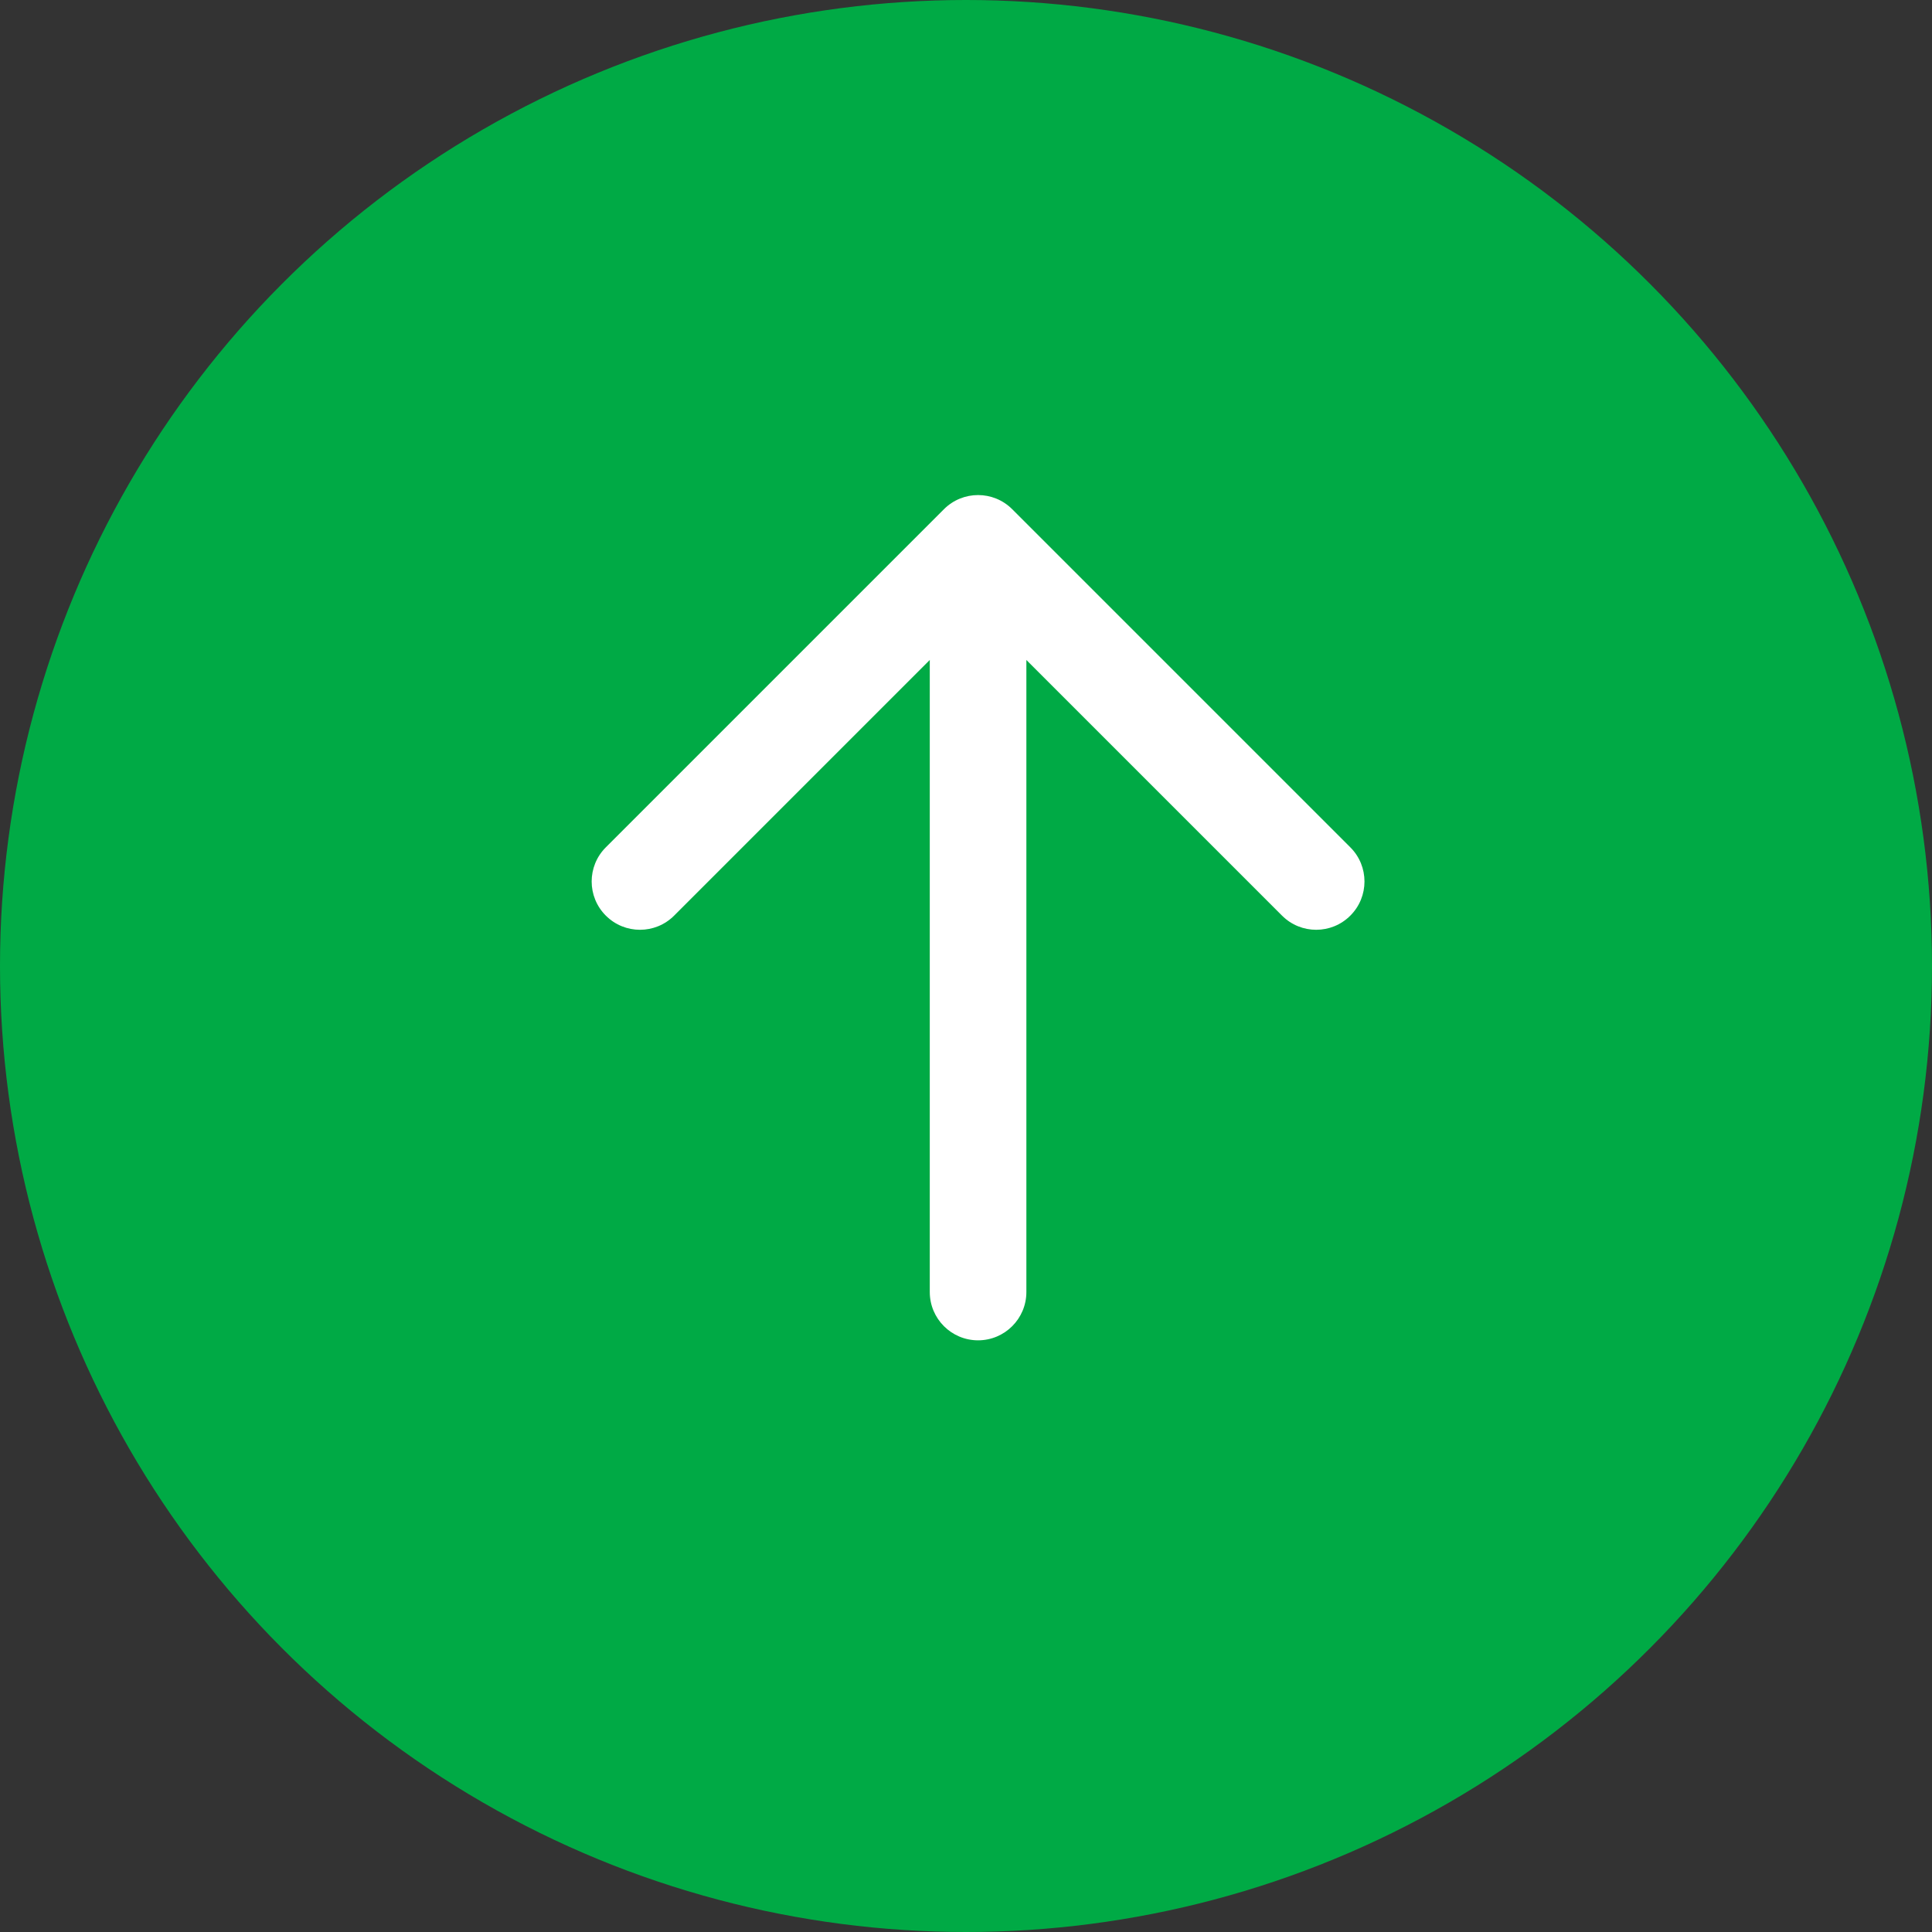
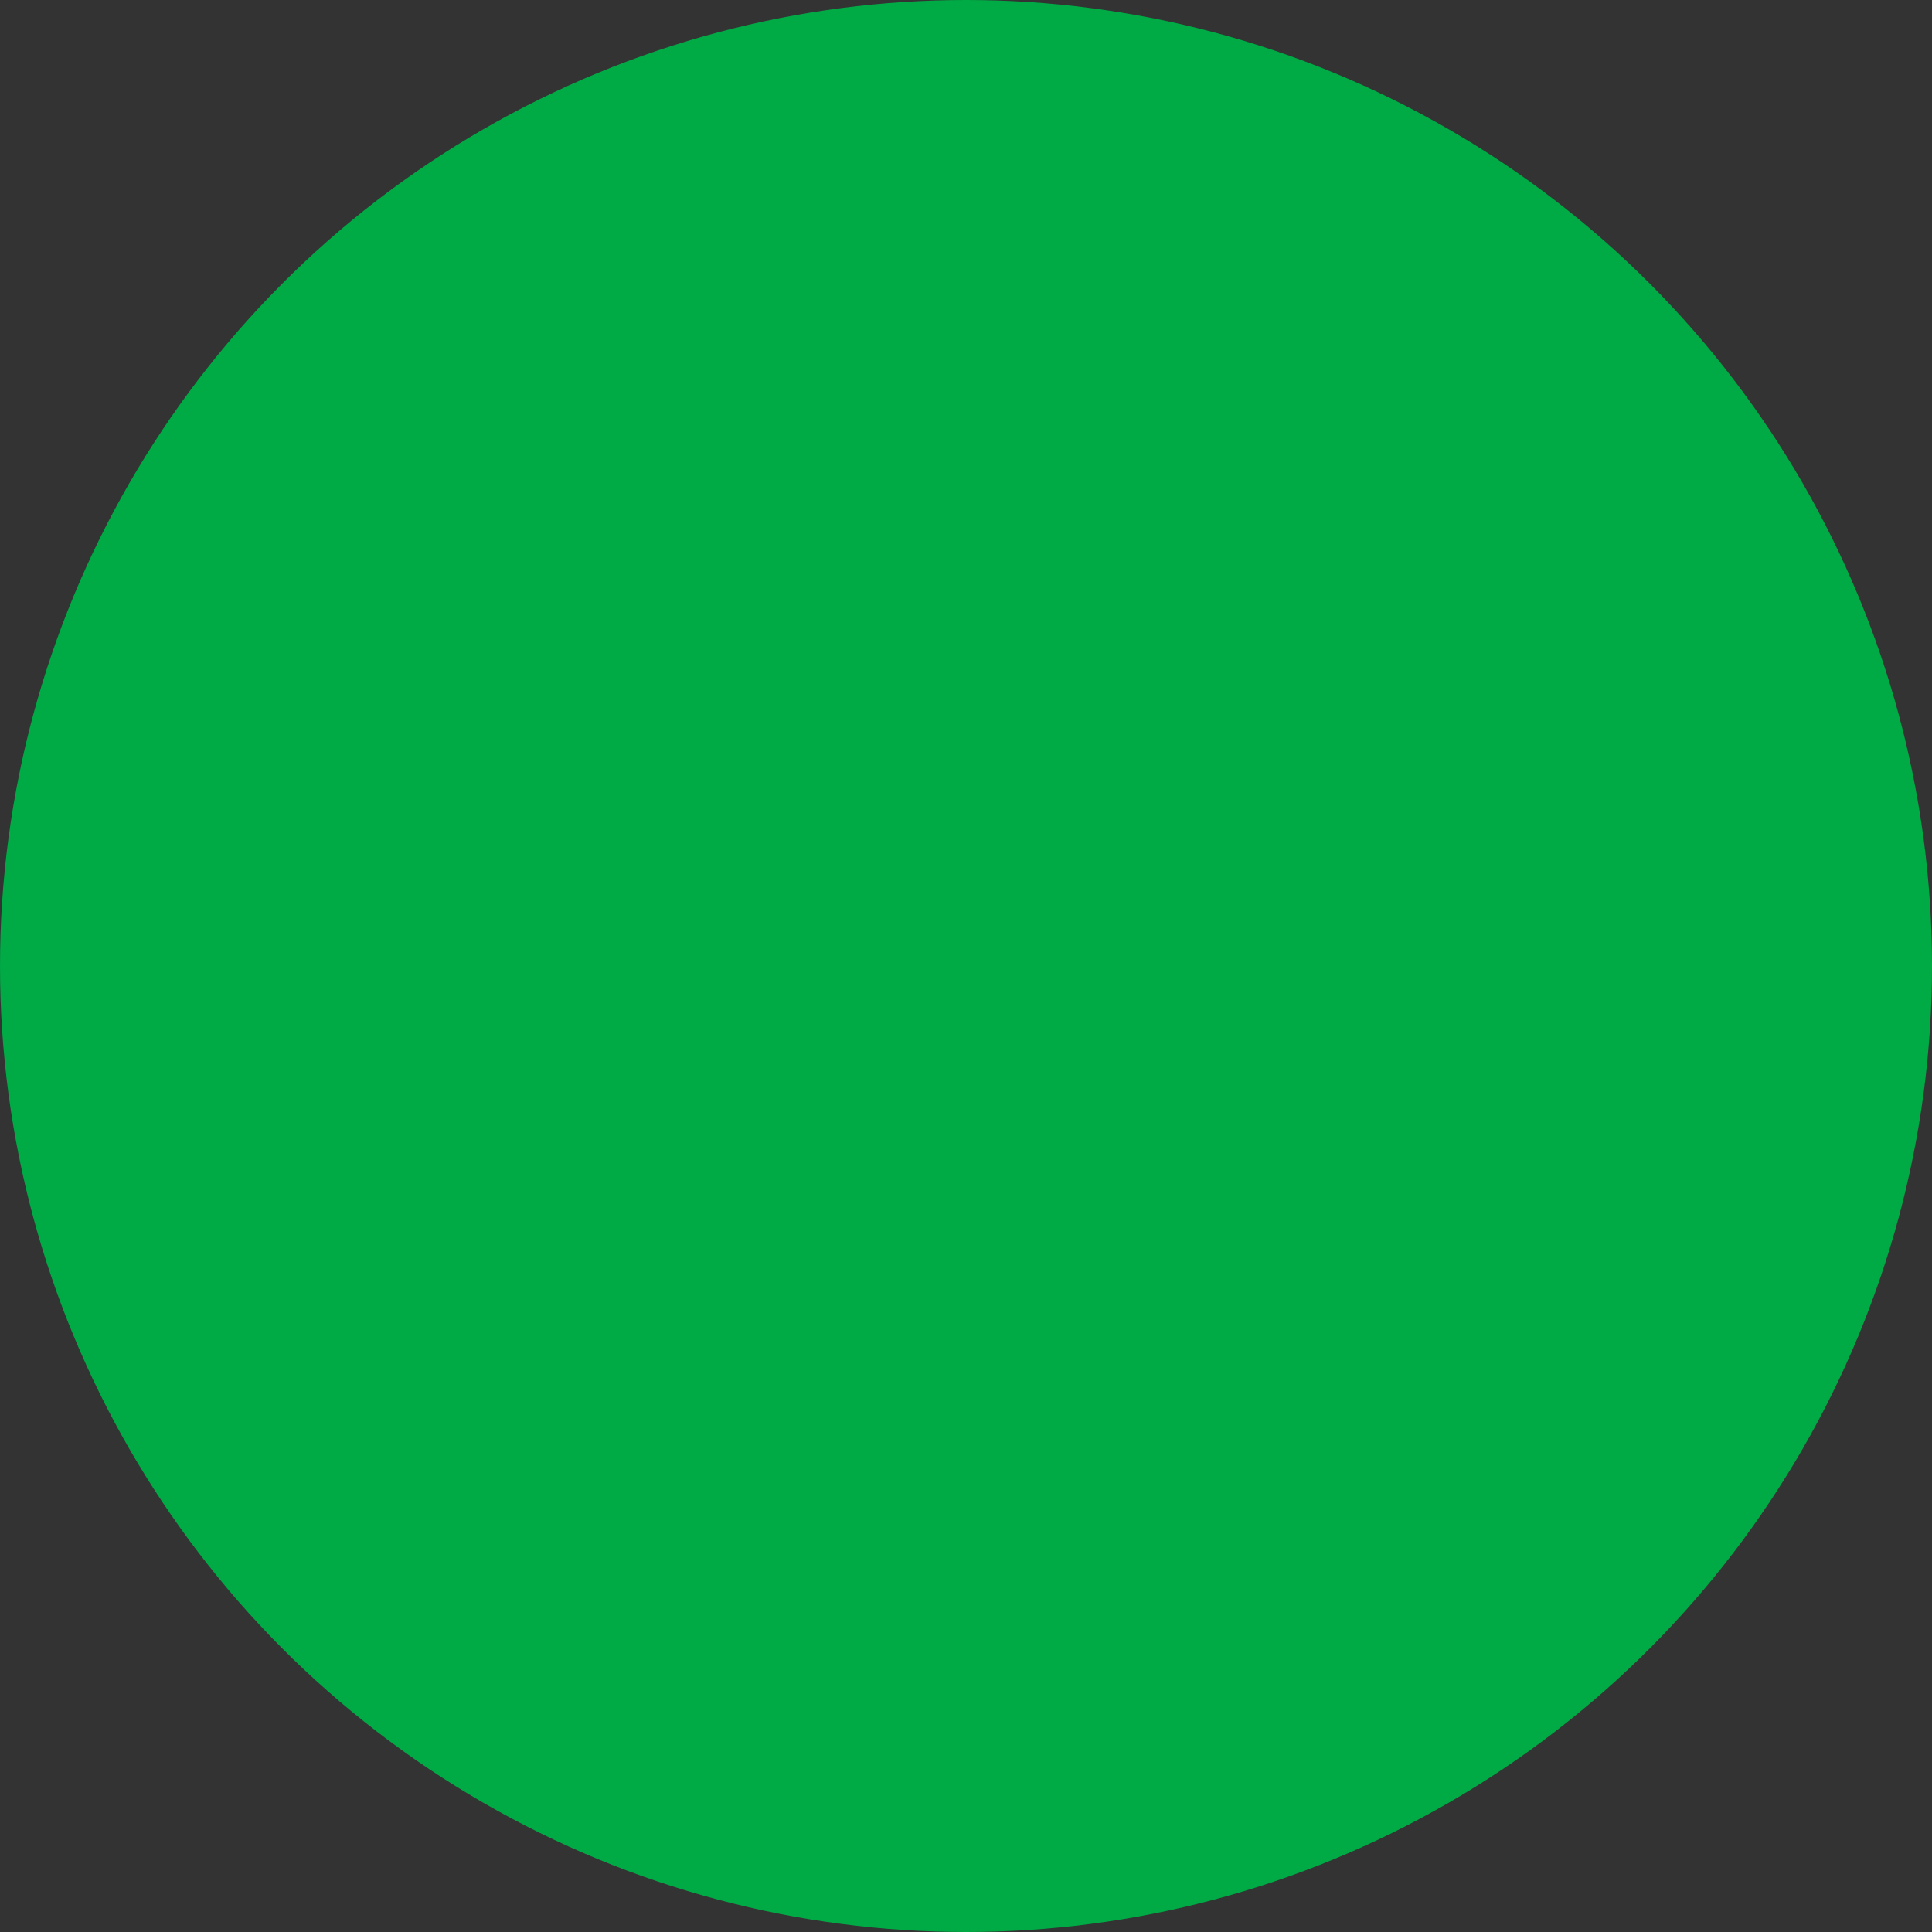
<svg xmlns="http://www.w3.org/2000/svg" width="40" height="40" viewBox="0 0 40 40" fill="none">
  <rect x="0" y="0" width="40" height="40" fill="#333333" stroke="none" />
  <circle cx="20" cy="20" r="20" fill="#00AA45" />
-   <path fill-rule="evenodd" clip-rule="evenodd" d="M12.543 17.543C12.152 17.933 12.152 18.567 12.543 18.957C12.933 19.348 13.567 19.348 13.957 18.957L19.25 13.664L19.25 26.75C19.25 27.302 19.698 27.75 20.25 27.75C20.802 27.75 21.25 27.302 21.25 26.75L21.25 13.664L26.543 18.957C26.933 19.348 27.567 19.348 27.957 18.957C28.348 18.567 28.348 17.933 27.957 17.543L20.957 10.543C20.567 10.152 19.933 10.152 19.543 10.543L12.543 17.543Z" fill="white" />
</svg>